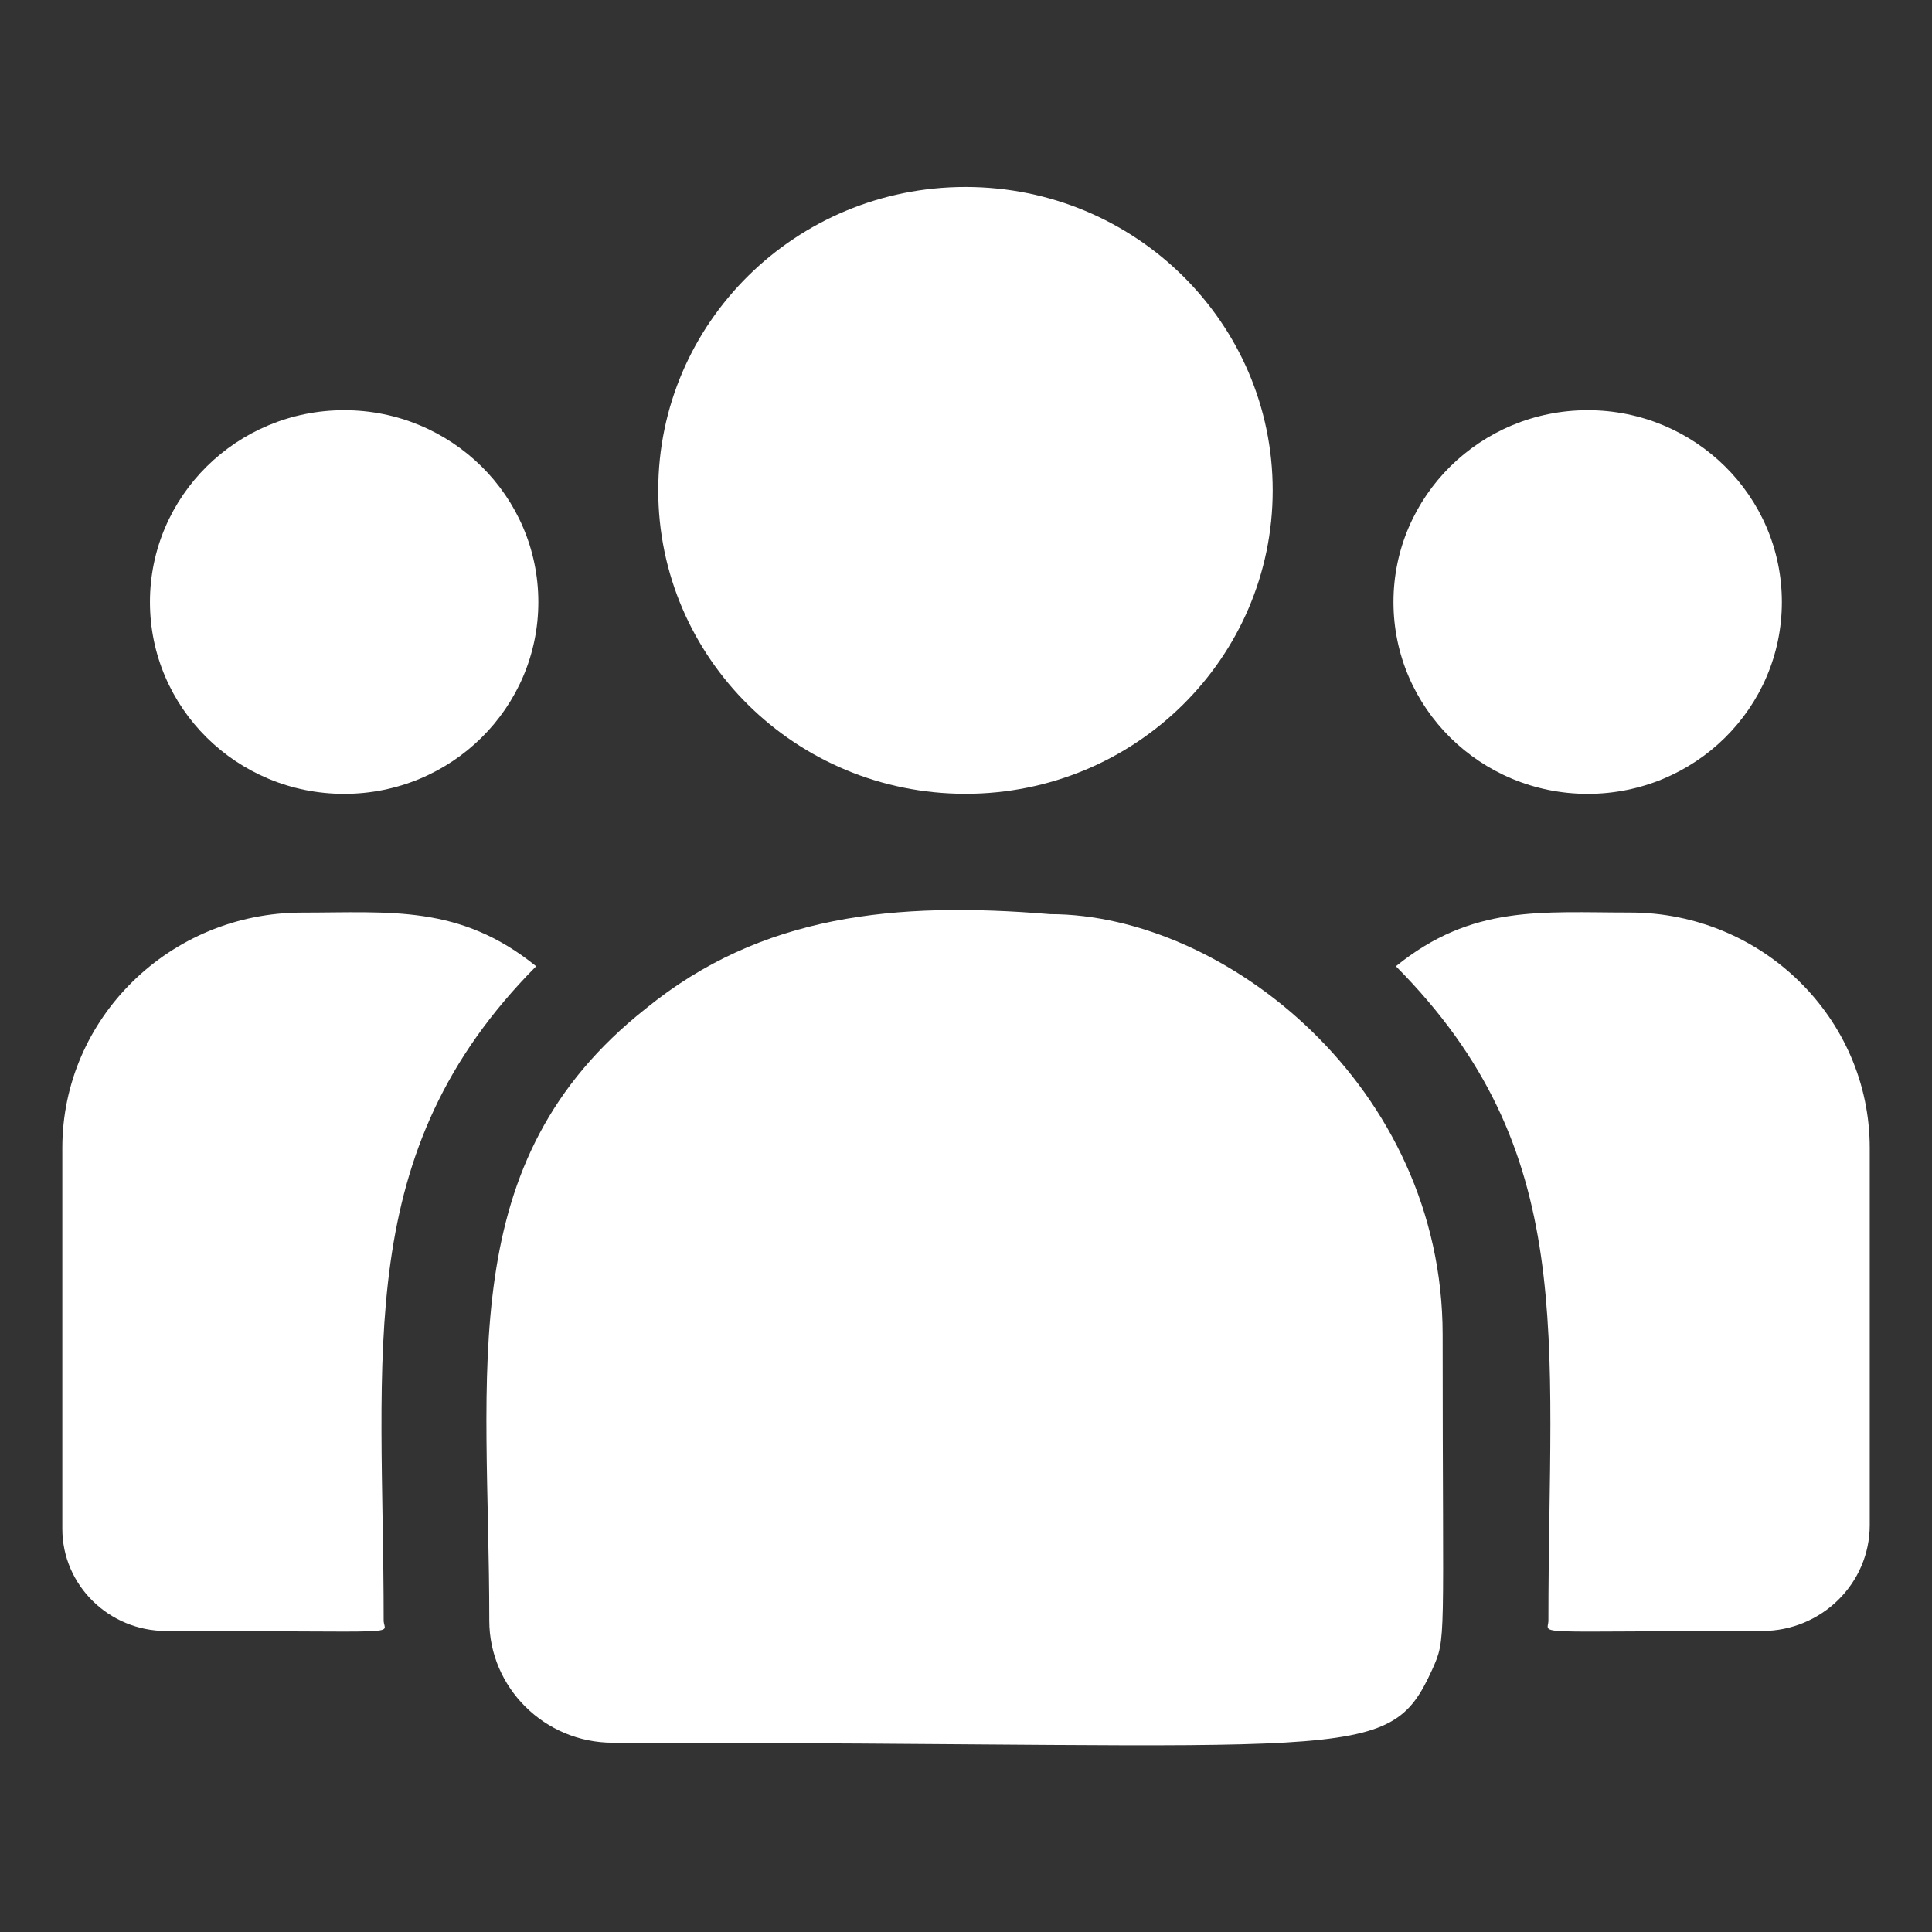
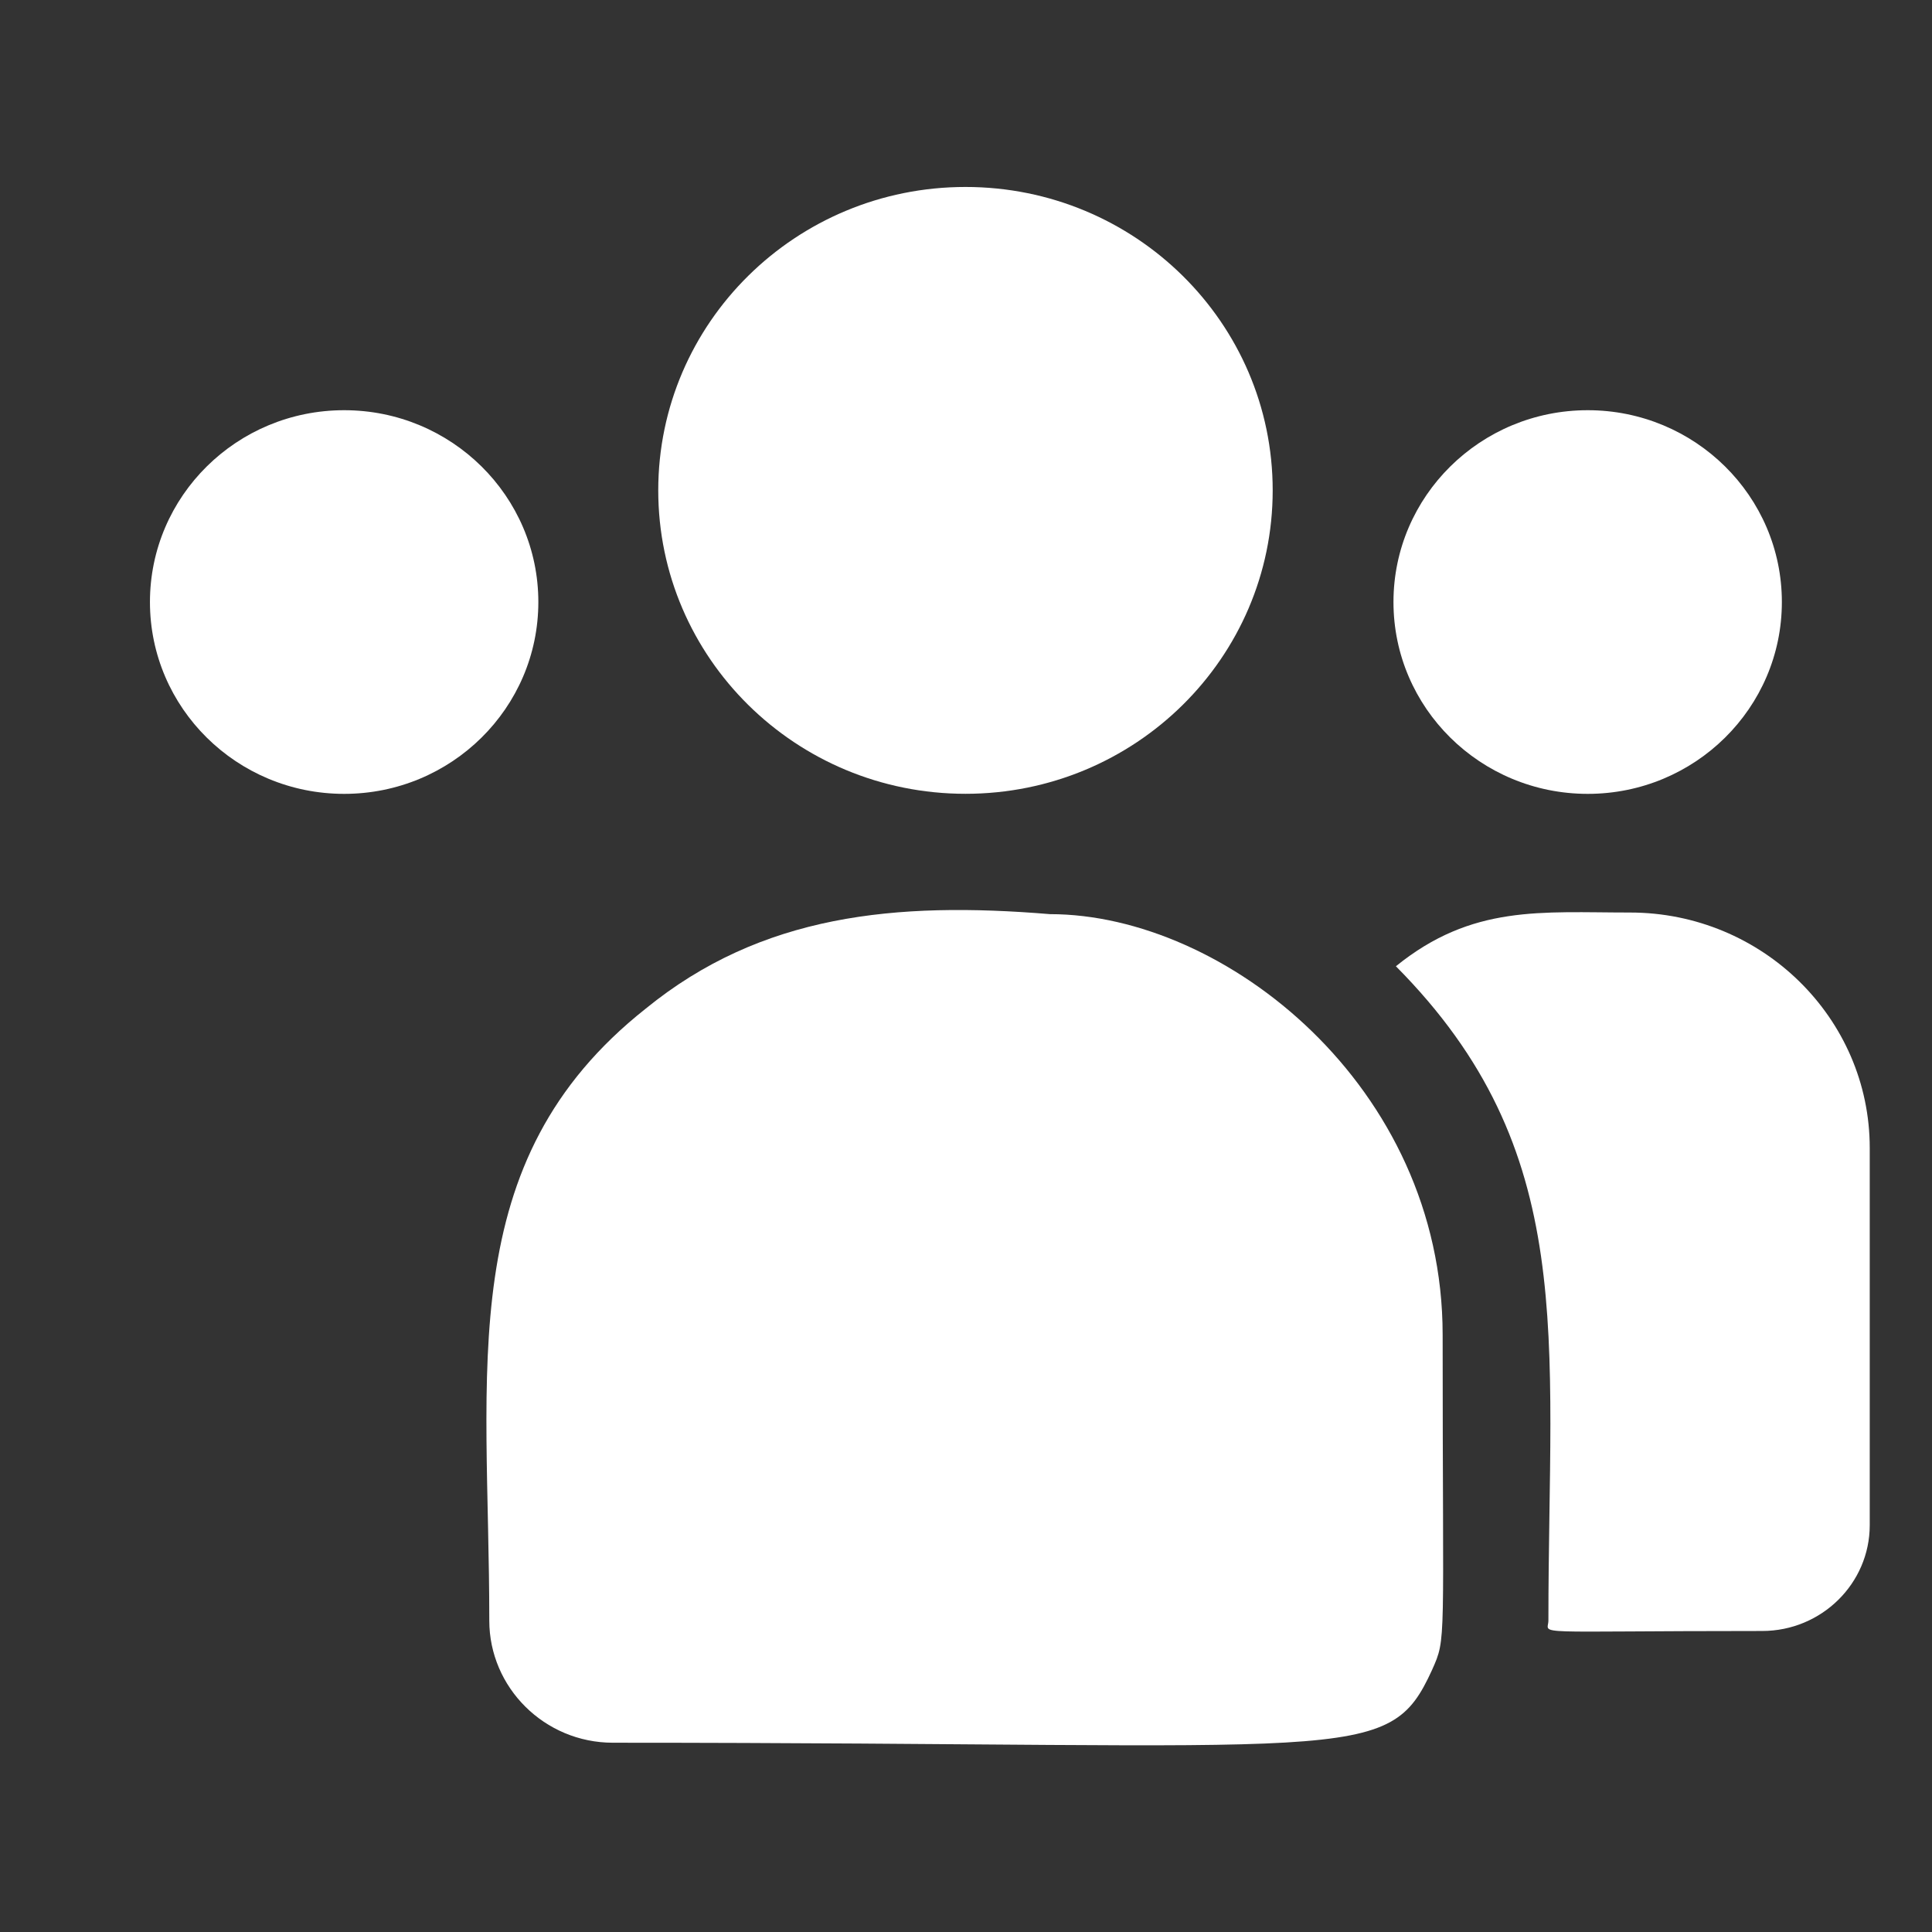
<svg xmlns="http://www.w3.org/2000/svg" width="31" height="31" viewBox="0 0 31 31" fill="none">
  <rect x="0" y="0" width="31" height="31" fill="#333333" stroke="none" />
  <g clip-path="url(#clip0_4289_57000)">
    <path d="M15.492 12.737C18.214 12.737 20.421 10.557 20.421 7.868C20.421 5.18 18.214 3 15.492 3C12.769 3 10.562 5.18 10.562 7.868C10.562 10.557 12.769 12.737 15.492 12.737Z" fill="white" />
    <path d="M25.476 12.738C27.196 12.738 28.591 11.36 28.591 9.66C28.591 7.96 27.196 6.582 25.476 6.582C23.755 6.582 22.359 7.96 22.359 9.66C22.359 11.36 23.755 12.738 25.476 12.738Z" fill="white" />
    <path d="M5.522 12.738C7.243 12.738 8.638 11.36 8.638 9.66C8.638 7.96 7.243 6.582 5.522 6.582C3.801 6.582 2.406 7.96 2.406 9.66C2.406 11.36 3.801 12.738 5.522 12.738Z" fill="white" />
-     <path d="M8.603 15.504C7.376 14.511 6.265 14.643 4.847 14.643C2.726 14.643 1 16.337 1 18.419V24.53C1 25.435 1.747 26.17 2.666 26.17C6.634 26.17 6.156 26.241 6.156 26.001C6.156 21.671 5.636 18.495 8.603 15.504Z" fill="white" />
    <path d="M16.848 14.668C14.371 14.463 12.218 14.67 10.361 16.184C7.253 18.643 7.851 21.954 7.851 26.004C7.851 27.075 8.734 27.963 9.835 27.963C21.794 27.963 22.27 28.345 22.979 26.793C23.212 26.269 23.148 26.436 23.148 21.417C23.148 17.432 19.654 14.668 16.848 14.668Z" fill="white" />
    <path d="M26.154 14.642C24.728 14.642 23.623 14.512 22.398 15.504C25.343 18.473 24.845 21.432 24.845 26.001C24.845 26.242 24.449 26.17 28.275 26.17C29.227 26.17 30.001 25.408 30.001 24.472V18.419C30.001 16.337 28.275 14.642 26.154 14.642Z" fill="white" />
  </g>
  <defs>
    <clipPath id="clip0_4289_57000">
      <rect width="30" height="30" fill="white" transform="translate(0.5 0.5)" />
    </clipPath>
  </defs>
</svg>